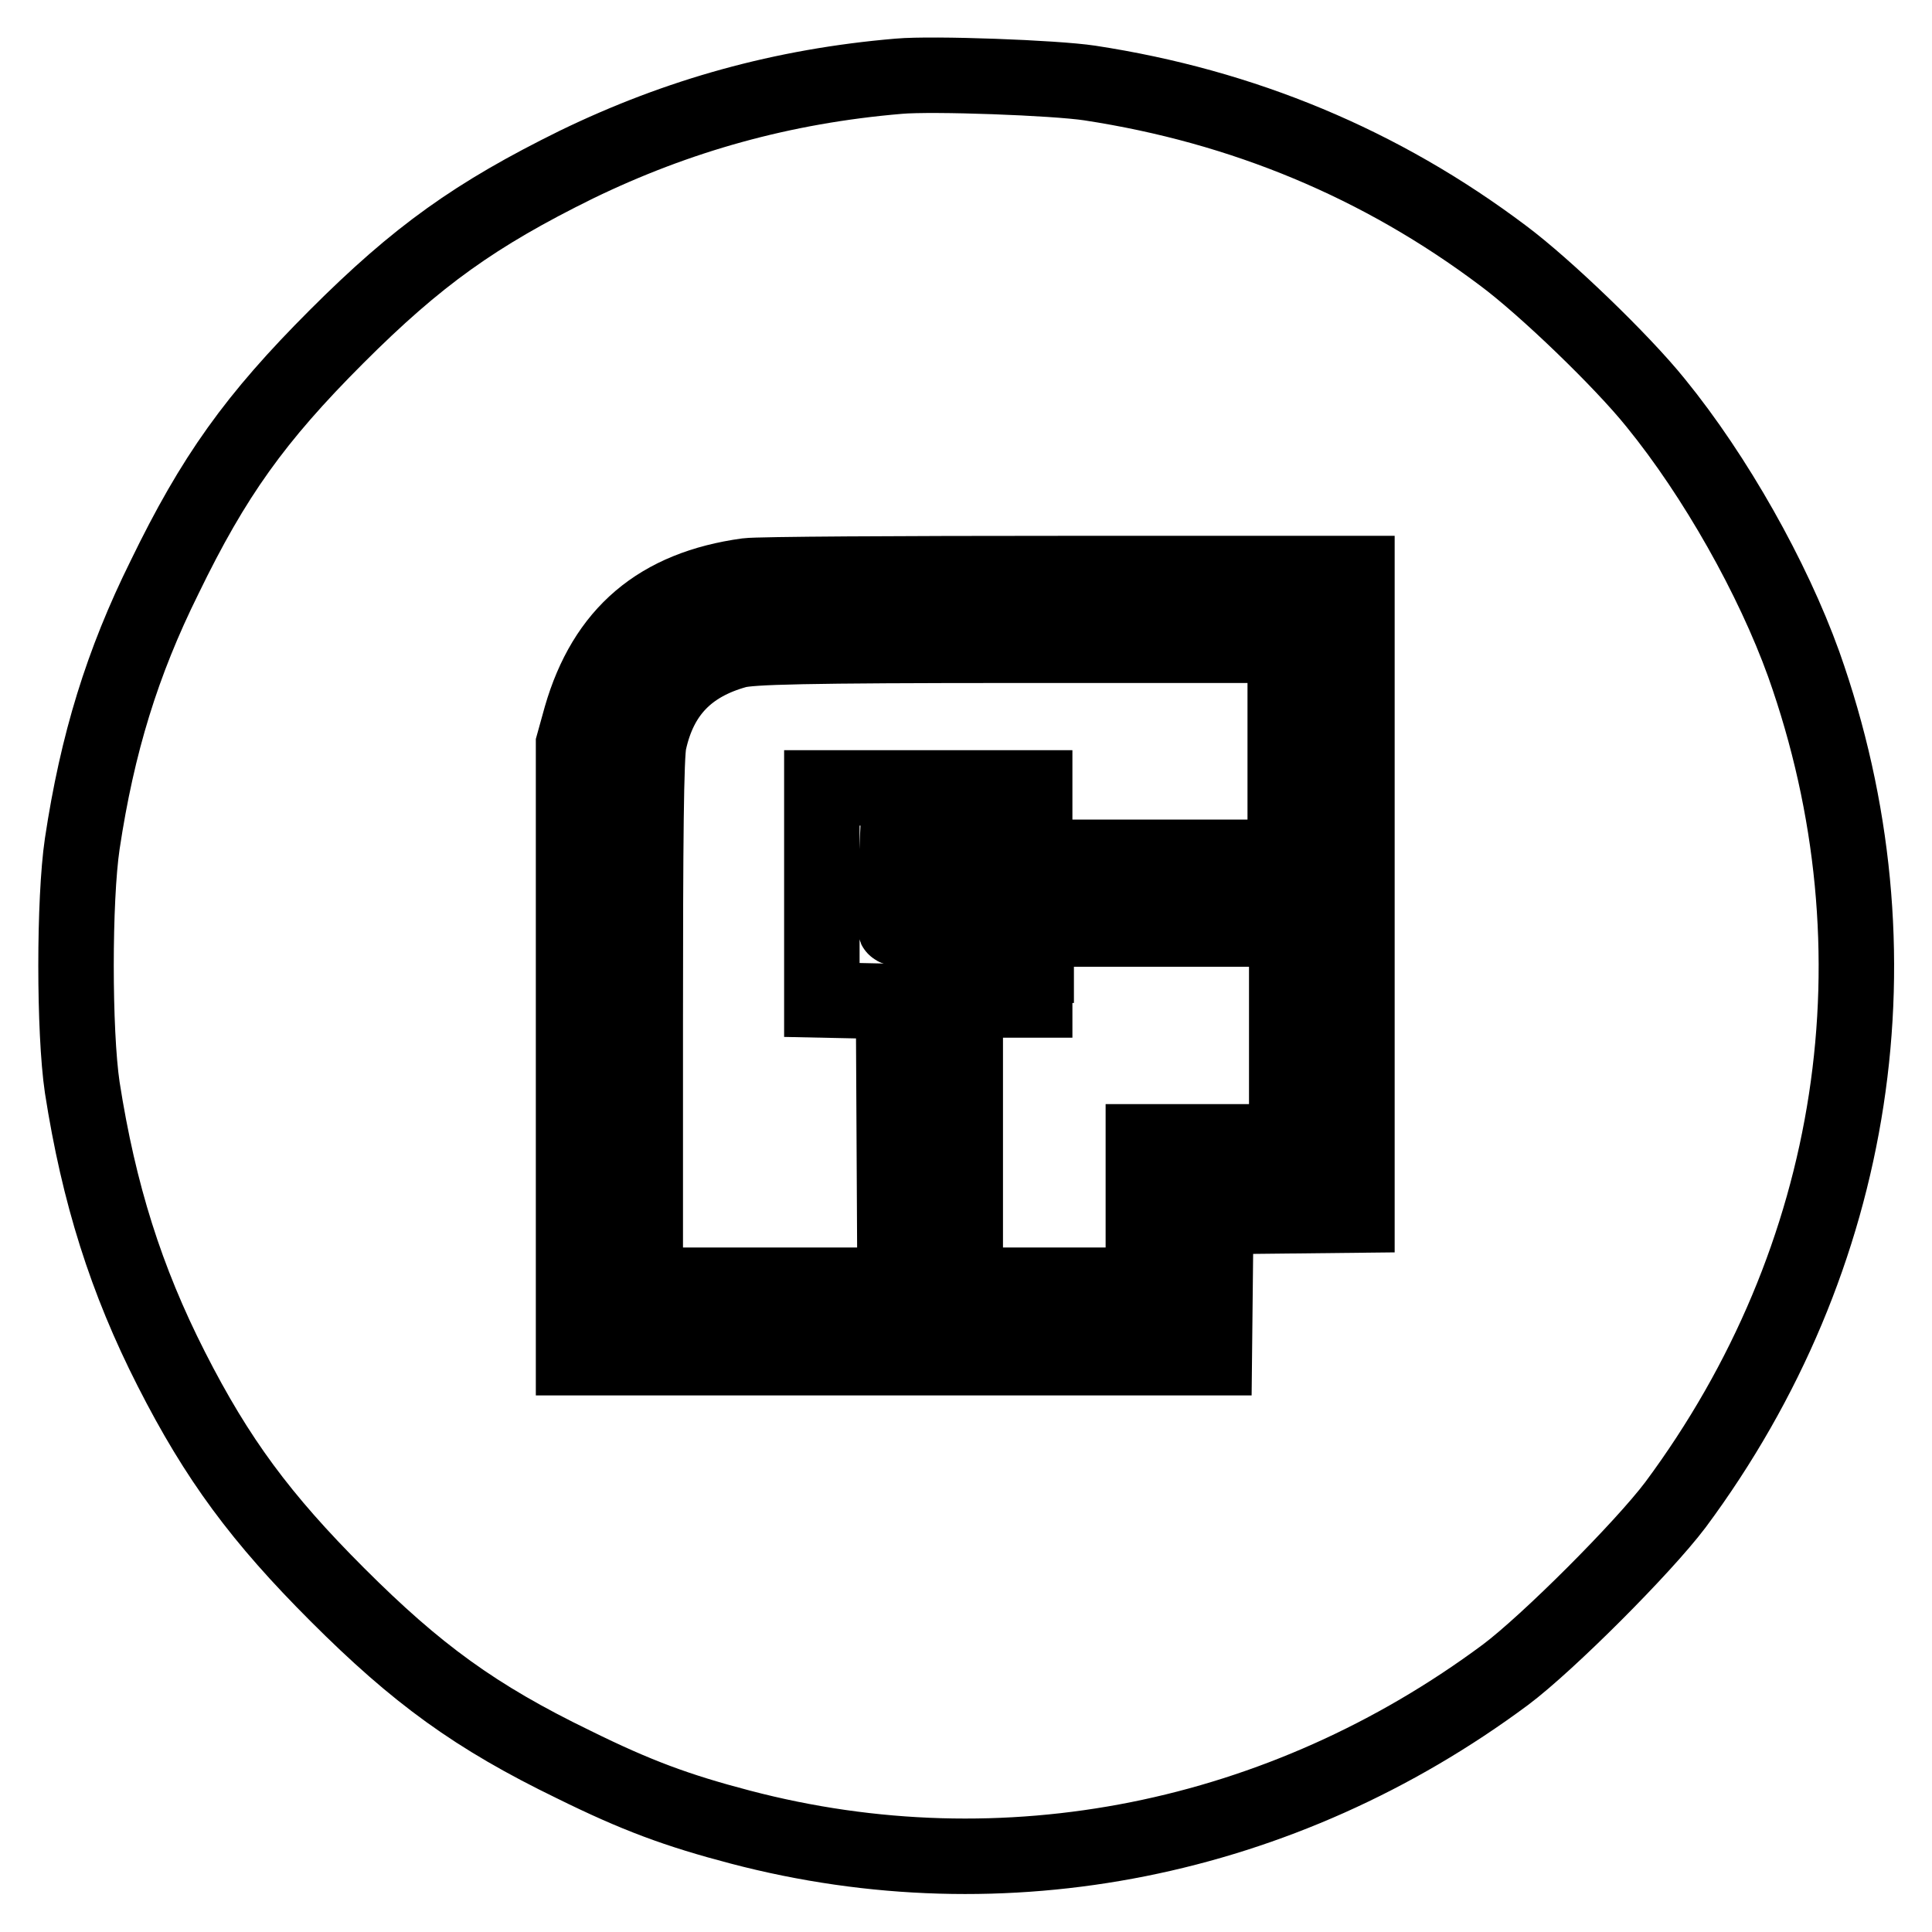
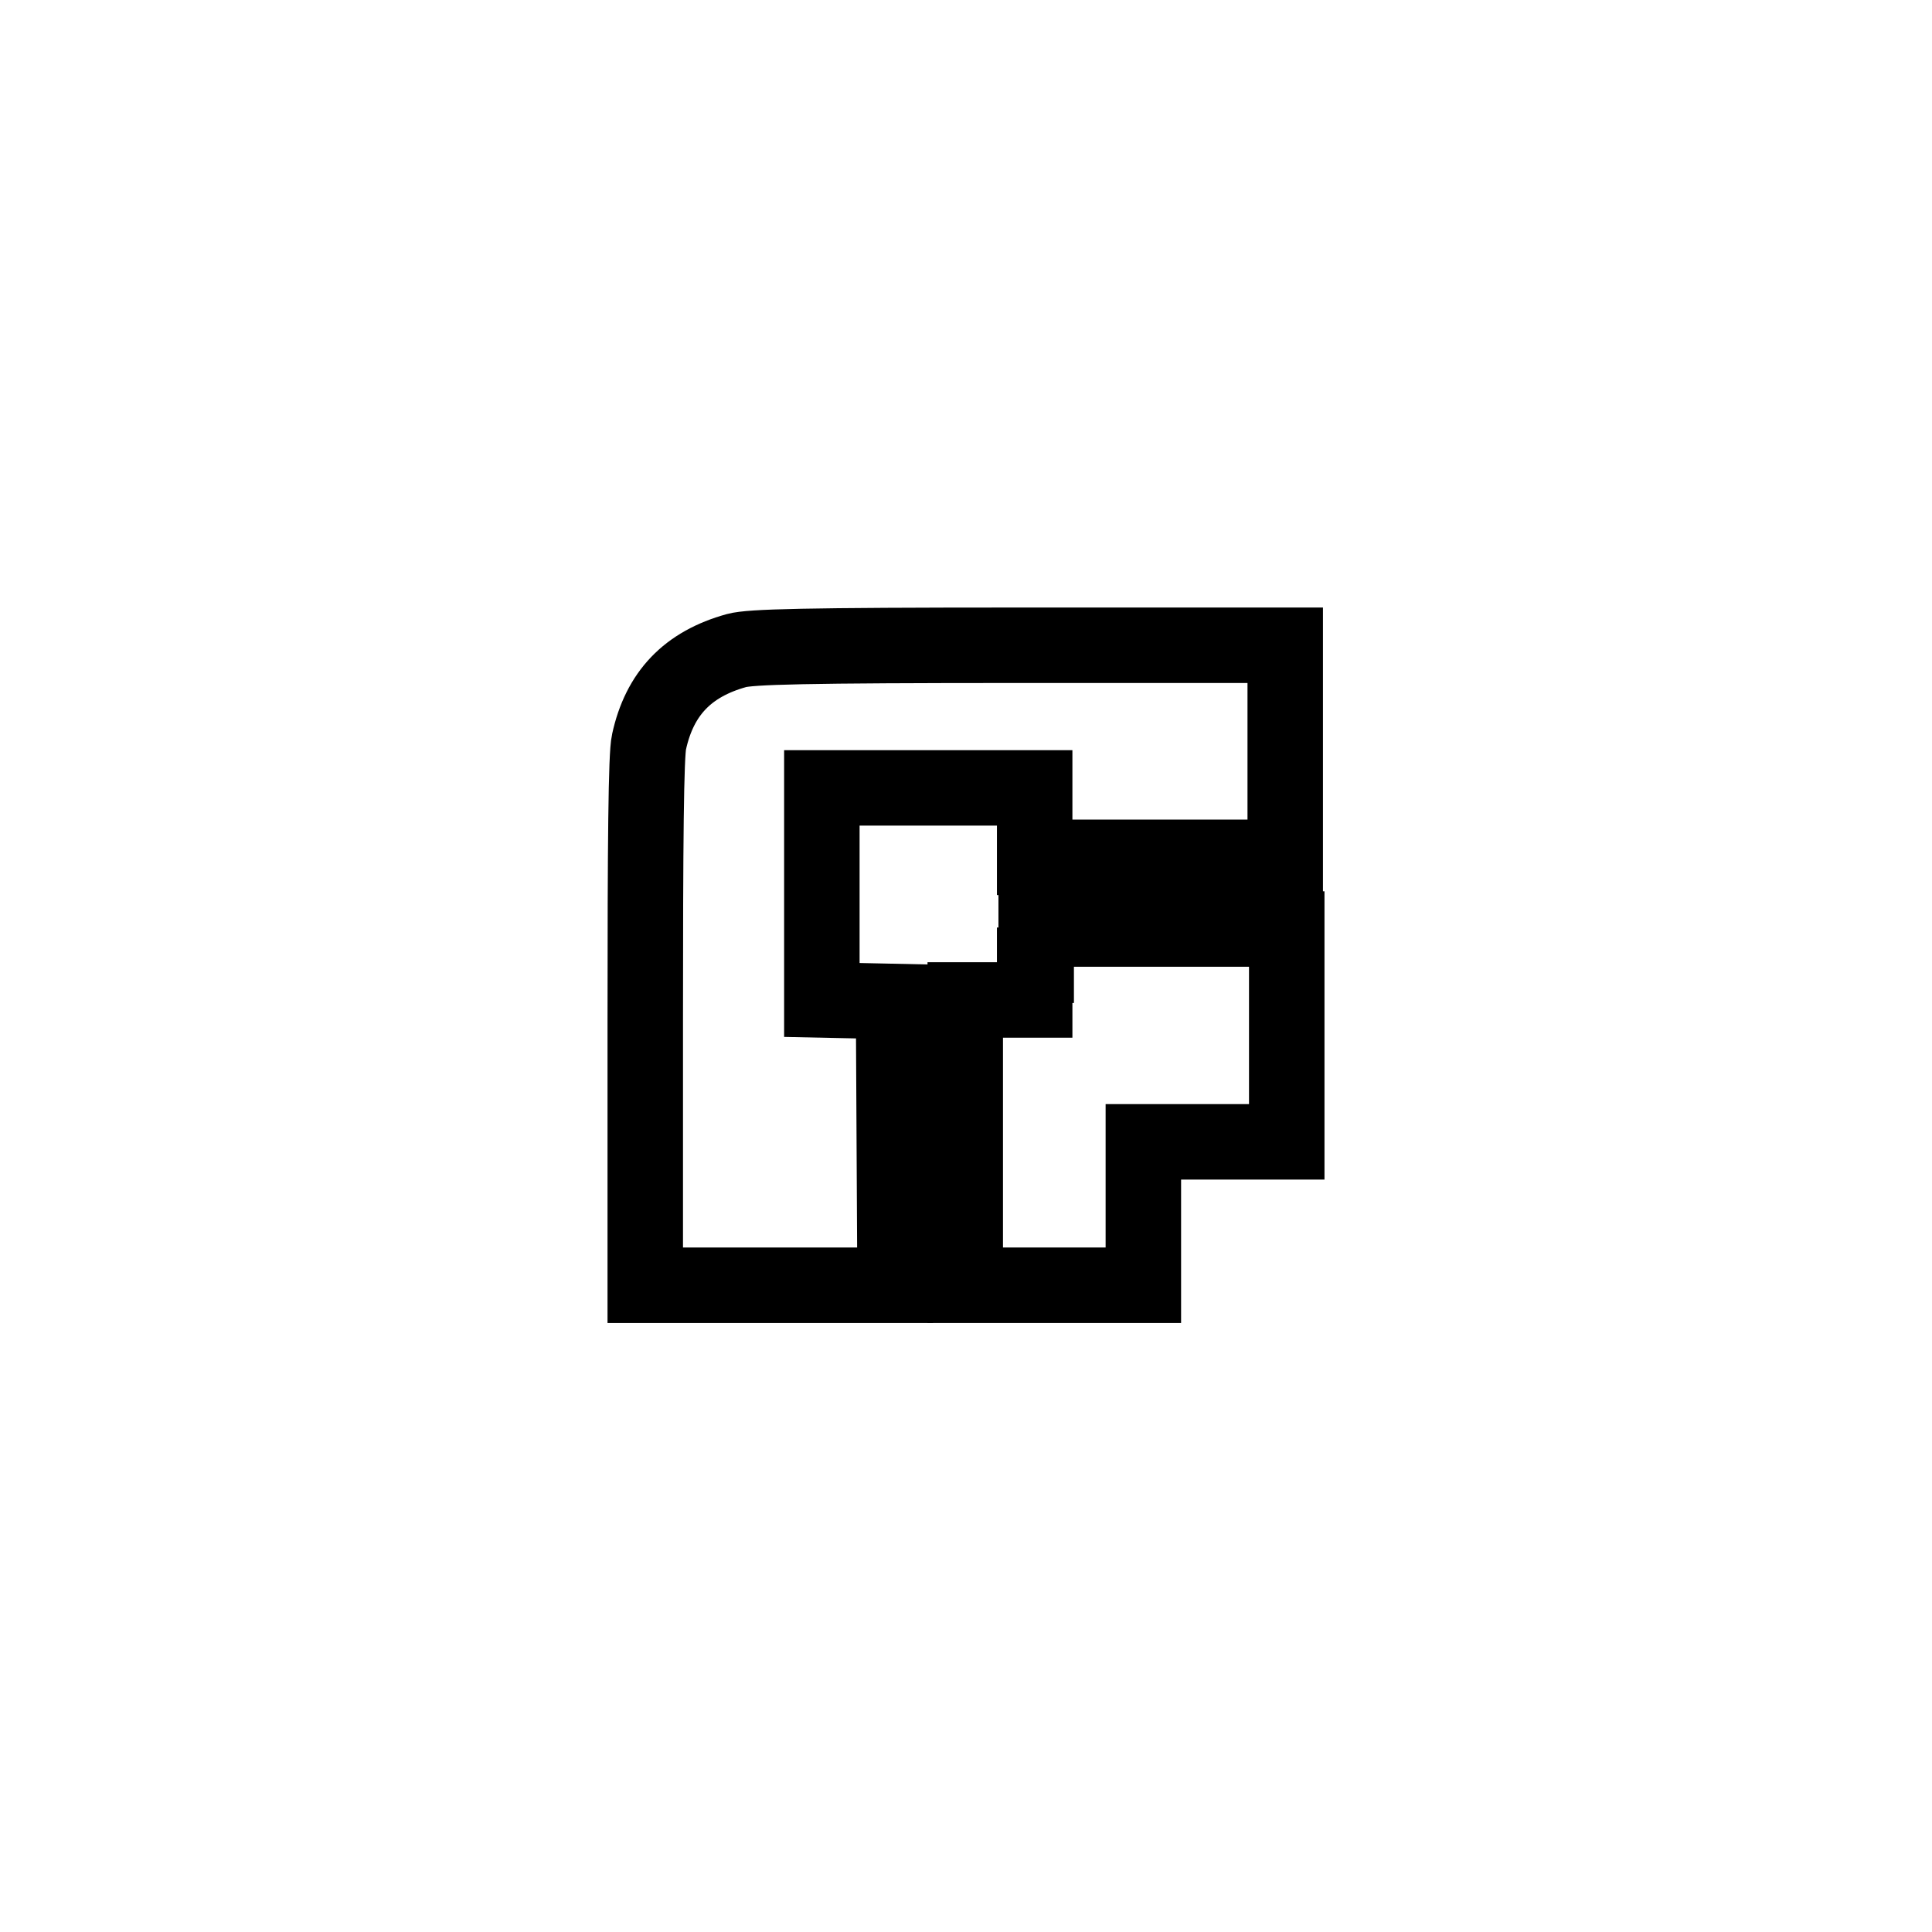
<svg xmlns="http://www.w3.org/2000/svg" version="1.1" x="0px" y="0px" viewBox="0 0 256 256" enable-background="new 0 0 256 256" xml:space="preserve">
  <g>
    <g>
      <g>
-         <path stroke-width="10" fill-opacity="0" stroke="#000000" d="M119.1,10.1c-15.4,1.3-29.3,5.2-42.7,11.7c-13.4,6.6-21.1,12.1-31.8,22.8C33.8,55.4,28.3,63.1,21.8,76.5c-5.6,11.3-8.9,22-10.9,35.3c-1.1,7.4-1.1,24.9,0,32.3c2.2,14.1,5.8,25.5,11.8,37.3c6.1,12,11.9,19.8,22,29.9C55.2,221.8,63,227.5,76,233.8c8.3,4.1,13.7,6.1,22.1,8.3c35,9.2,71.8,1.8,101.4-20.2c5.6-4.2,18.2-16.8,22.5-22.5C246.2,166.8,252.5,126,239,88c-4.1-11.4-11.7-24.9-19.6-34.6c-4.5-5.6-14.7-15.4-20.2-19.5c-16.2-12.2-34.5-19.8-54.8-22.9C139.8,10.3,123.6,9.7,119.1,10.1z M179.8,118.5v42.5l-9.3,0.1l-9.4,0.1l-0.1,9.4l-0.1,9.3h-42.5H76v-40.6V98.6L77,95c3.2-11.1,10.3-17.1,22-18.7c1.5-0.2,20.3-0.3,41.8-0.3l39,0L179.8,118.5L179.8,118.5z" />
        <path stroke-width="10" fill-opacity="0" stroke="#000000" d="M97.6,86.2c-6.5,1.8-10.2,5.7-11.6,12.1c-0.4,1.7-0.5,13.2-0.5,37.2v34.8H102h16.6l-0.1-18.8l-0.1-18.8l-4.7-0.1l-4.8-0.1v-14v-14.1H123h14.1v4.6v4.6h16.6h16.6V99.6V85.5l-35.2,0C106.3,85.5,99.5,85.7,97.6,86.2z" />
-         <path stroke-width="10" fill-opacity="0" stroke="#000000" d="M118.6,118.3c-0.1,2.4-0.1,4.4,0,4.6c0.1,0.2,2.2,0.4,4.8,0.4h4.6v-4.6v-4.6h-4.6h-4.6L118.6,118.3z" />
        <path stroke-width="10" fill-opacity="0" stroke="#000000" d="M137.1,127.9v4.6h-4.6h-4.6v18.9v18.9h11.8h11.8v-9.5v-9.5h9.5h9.5v-14.1v-14.1h-16.6h-16.6V127.9L137.1,127.9z" />
      </g>
    </g>
  </g>
</svg>